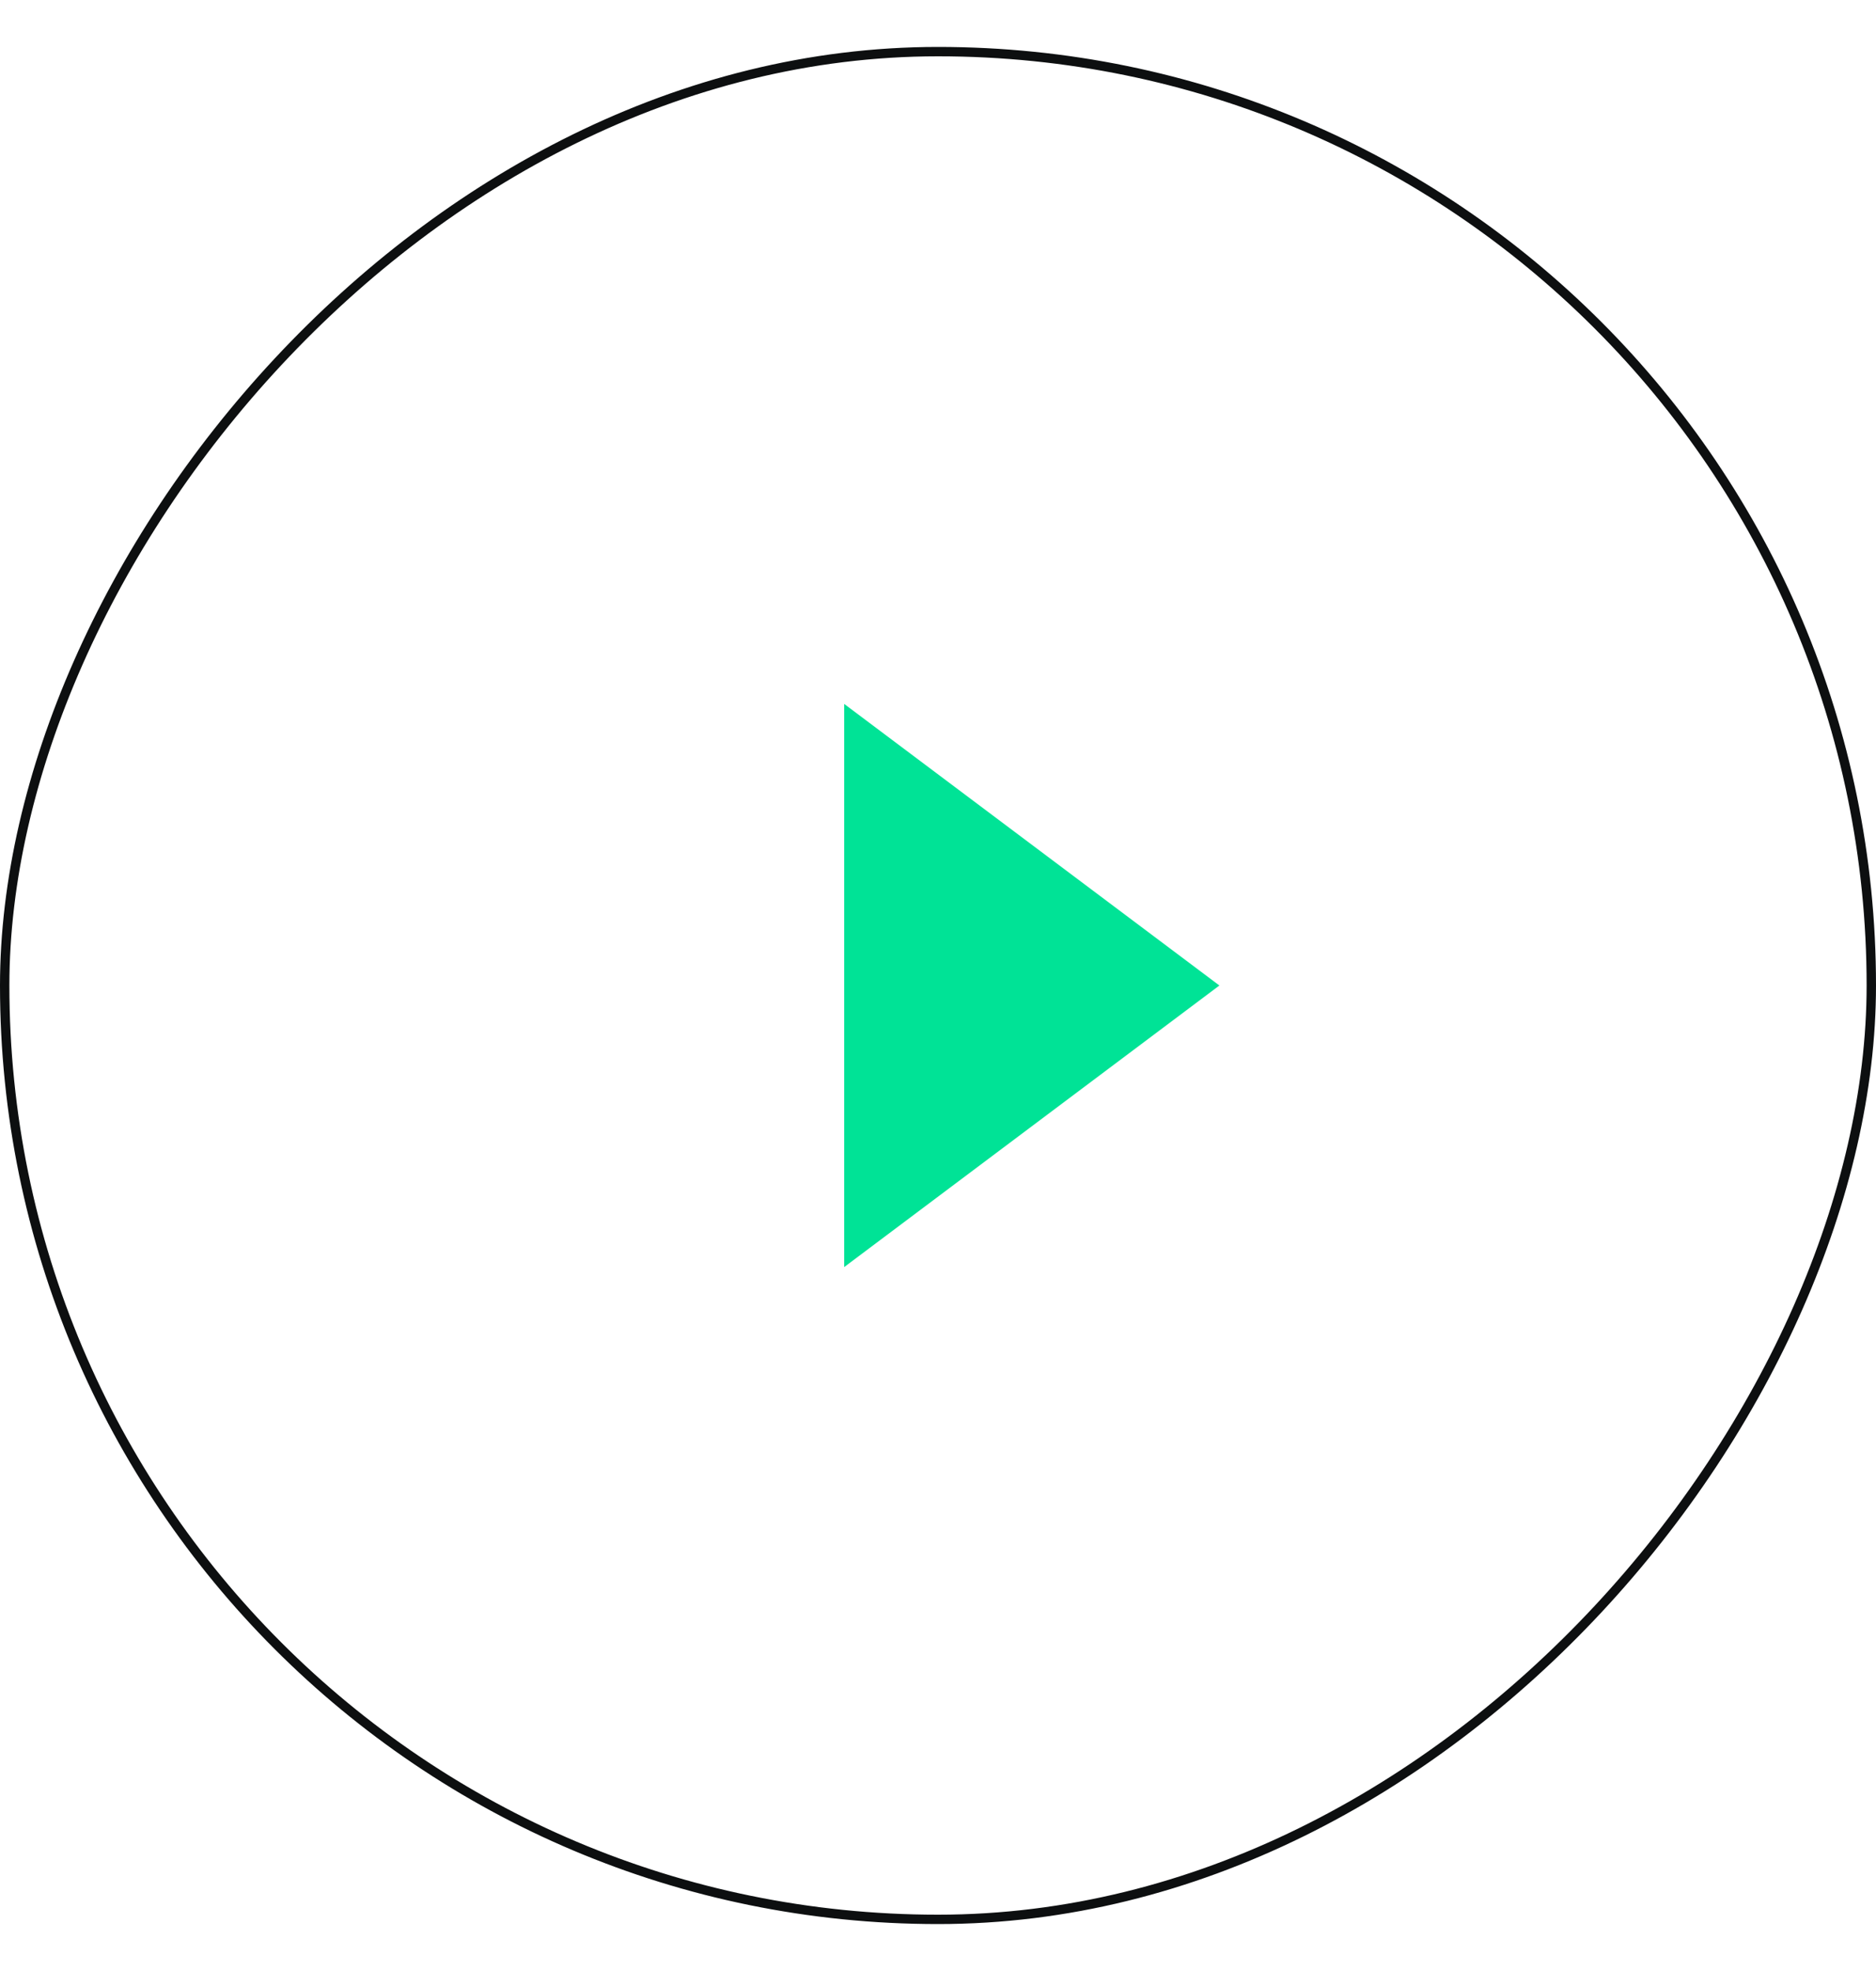
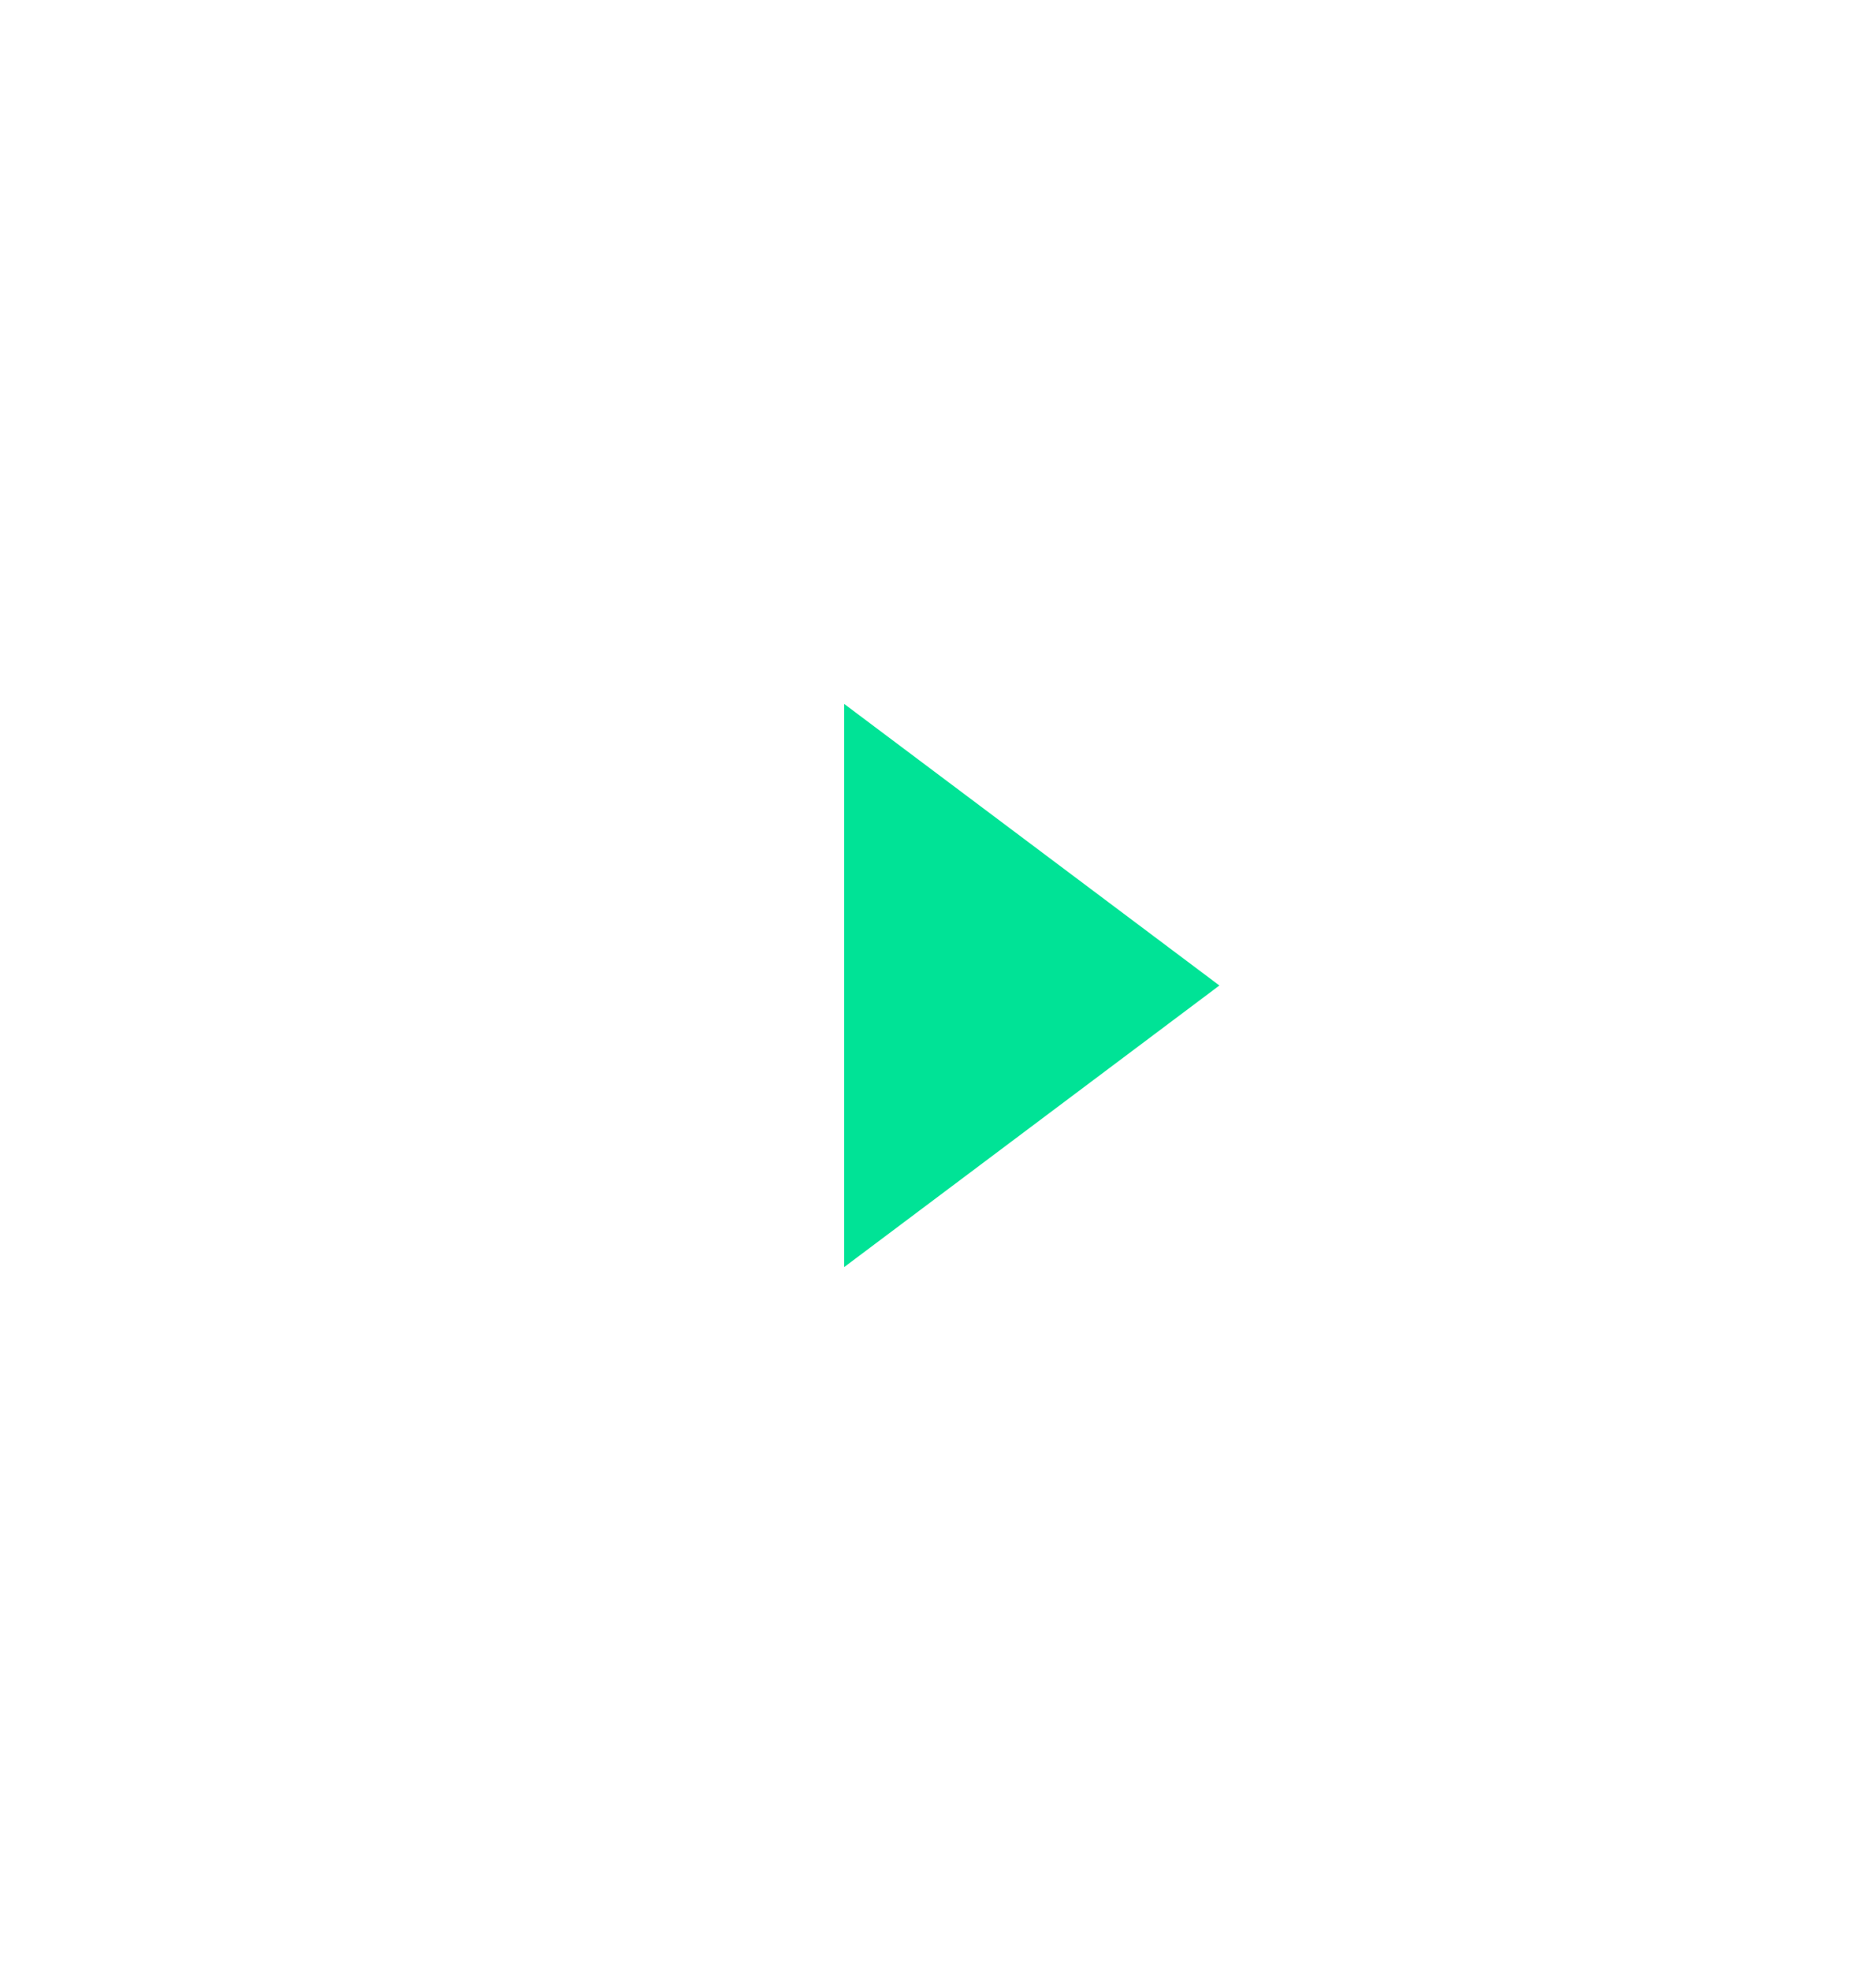
<svg xmlns="http://www.w3.org/2000/svg" width="20" height="21" viewBox="0 0 20 21" fill="none">
-   <rect x="0.05" y="-0.05" width="19.9" height="19.9" rx="9.95" transform="matrix(1 0 0 -1 0 20.4)" stroke="#0D0F10" stroke-width="0.1" />
  <path d="M13 10.5L9 7.5L9 13.5L13 10.5Z" fill="#00E396" />
</svg>